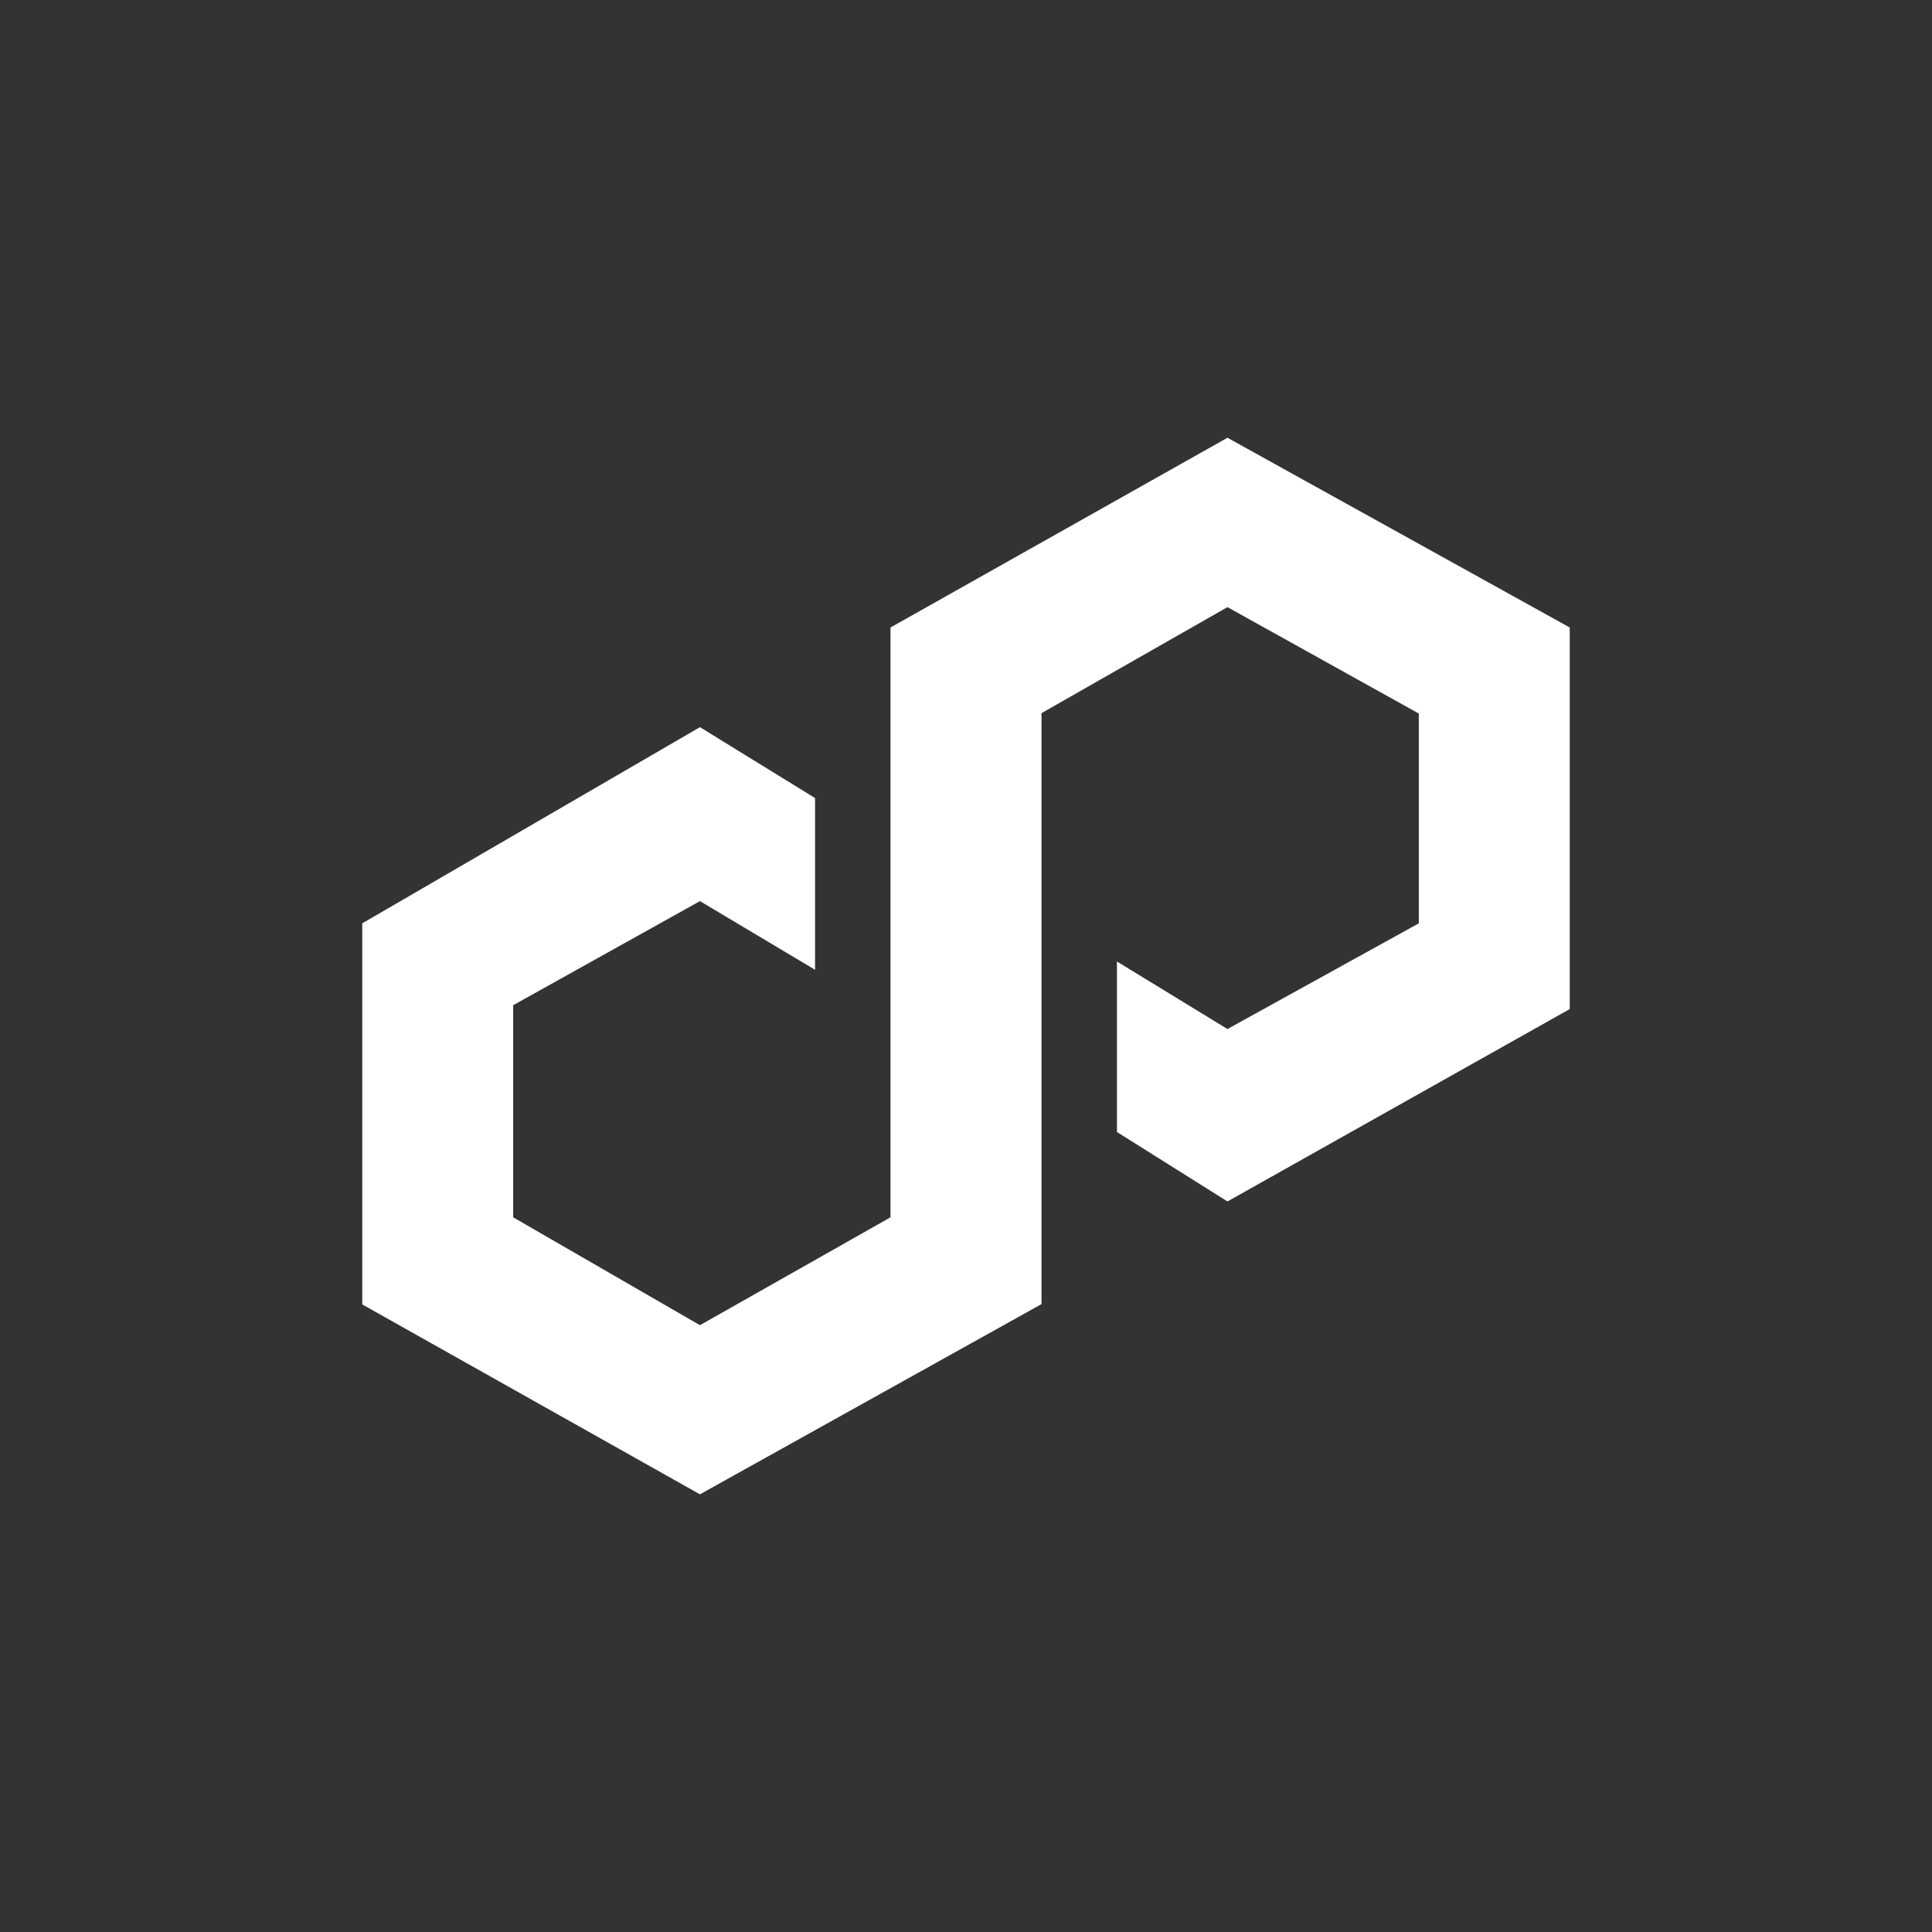
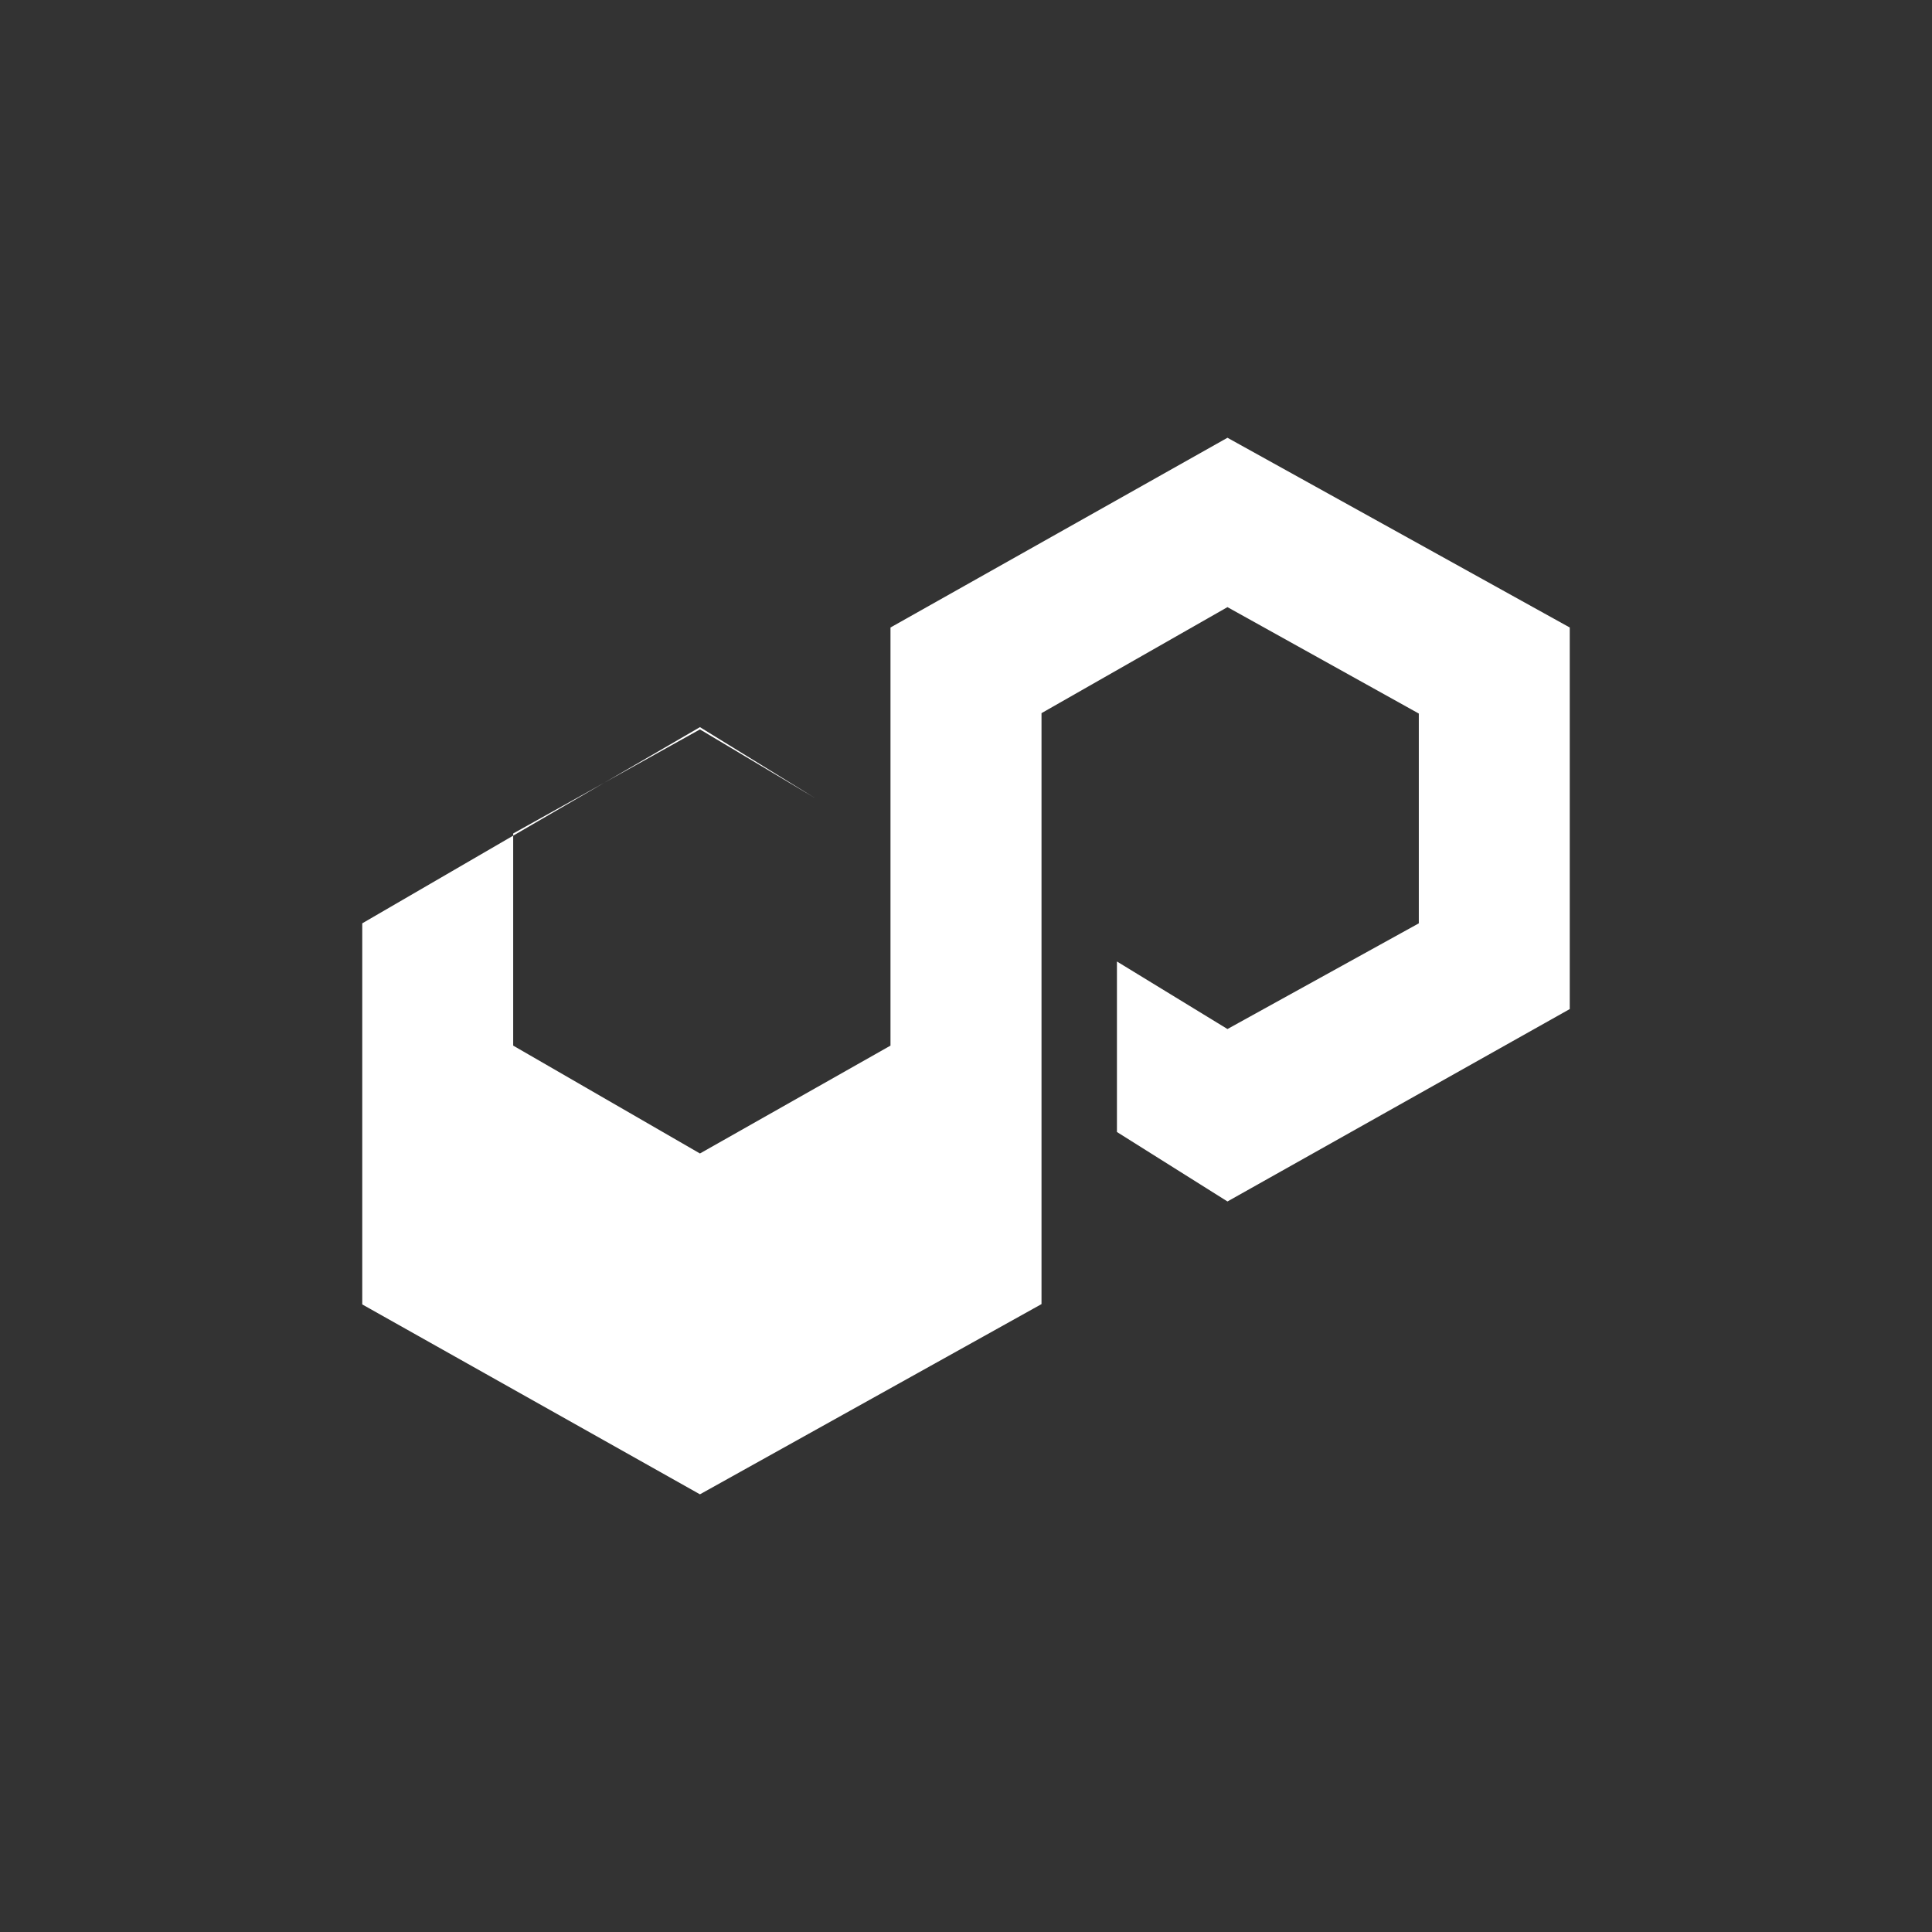
<svg xmlns="http://www.w3.org/2000/svg" width="24" height="24" fill="none">
  <rect width="100%" height="100%" fill="#333333" stroke="none" />
-   <path fill="#fff" d="M4.5 16.205V11.47l4.195-2.437 1.43.881v2.133l-1.43-.853-2.32 1.293v2.635l2.32 1.34 2.367-1.34V7.795l4.186-2.357L19.5 7.795v4.74l-4.252 2.39-1.373-.863v-2.118l1.373.839 2.377-1.313V8.864l-2.377-1.322-2.31 1.317V16.2l-4.243 2.363L4.5 16.204Z" style="fill:#fff;fill-opacity:1" />
+   <path fill="#fff" d="M4.5 16.205V11.47l4.195-2.437 1.43.881l-1.43-.853-2.32 1.293v2.635l2.32 1.34 2.367-1.34V7.795l4.186-2.357L19.5 7.795v4.74l-4.252 2.39-1.373-.863v-2.118l1.373.839 2.377-1.313V8.864l-2.377-1.322-2.31 1.317V16.2l-4.243 2.363L4.5 16.204Z" style="fill:#fff;fill-opacity:1" />
</svg>